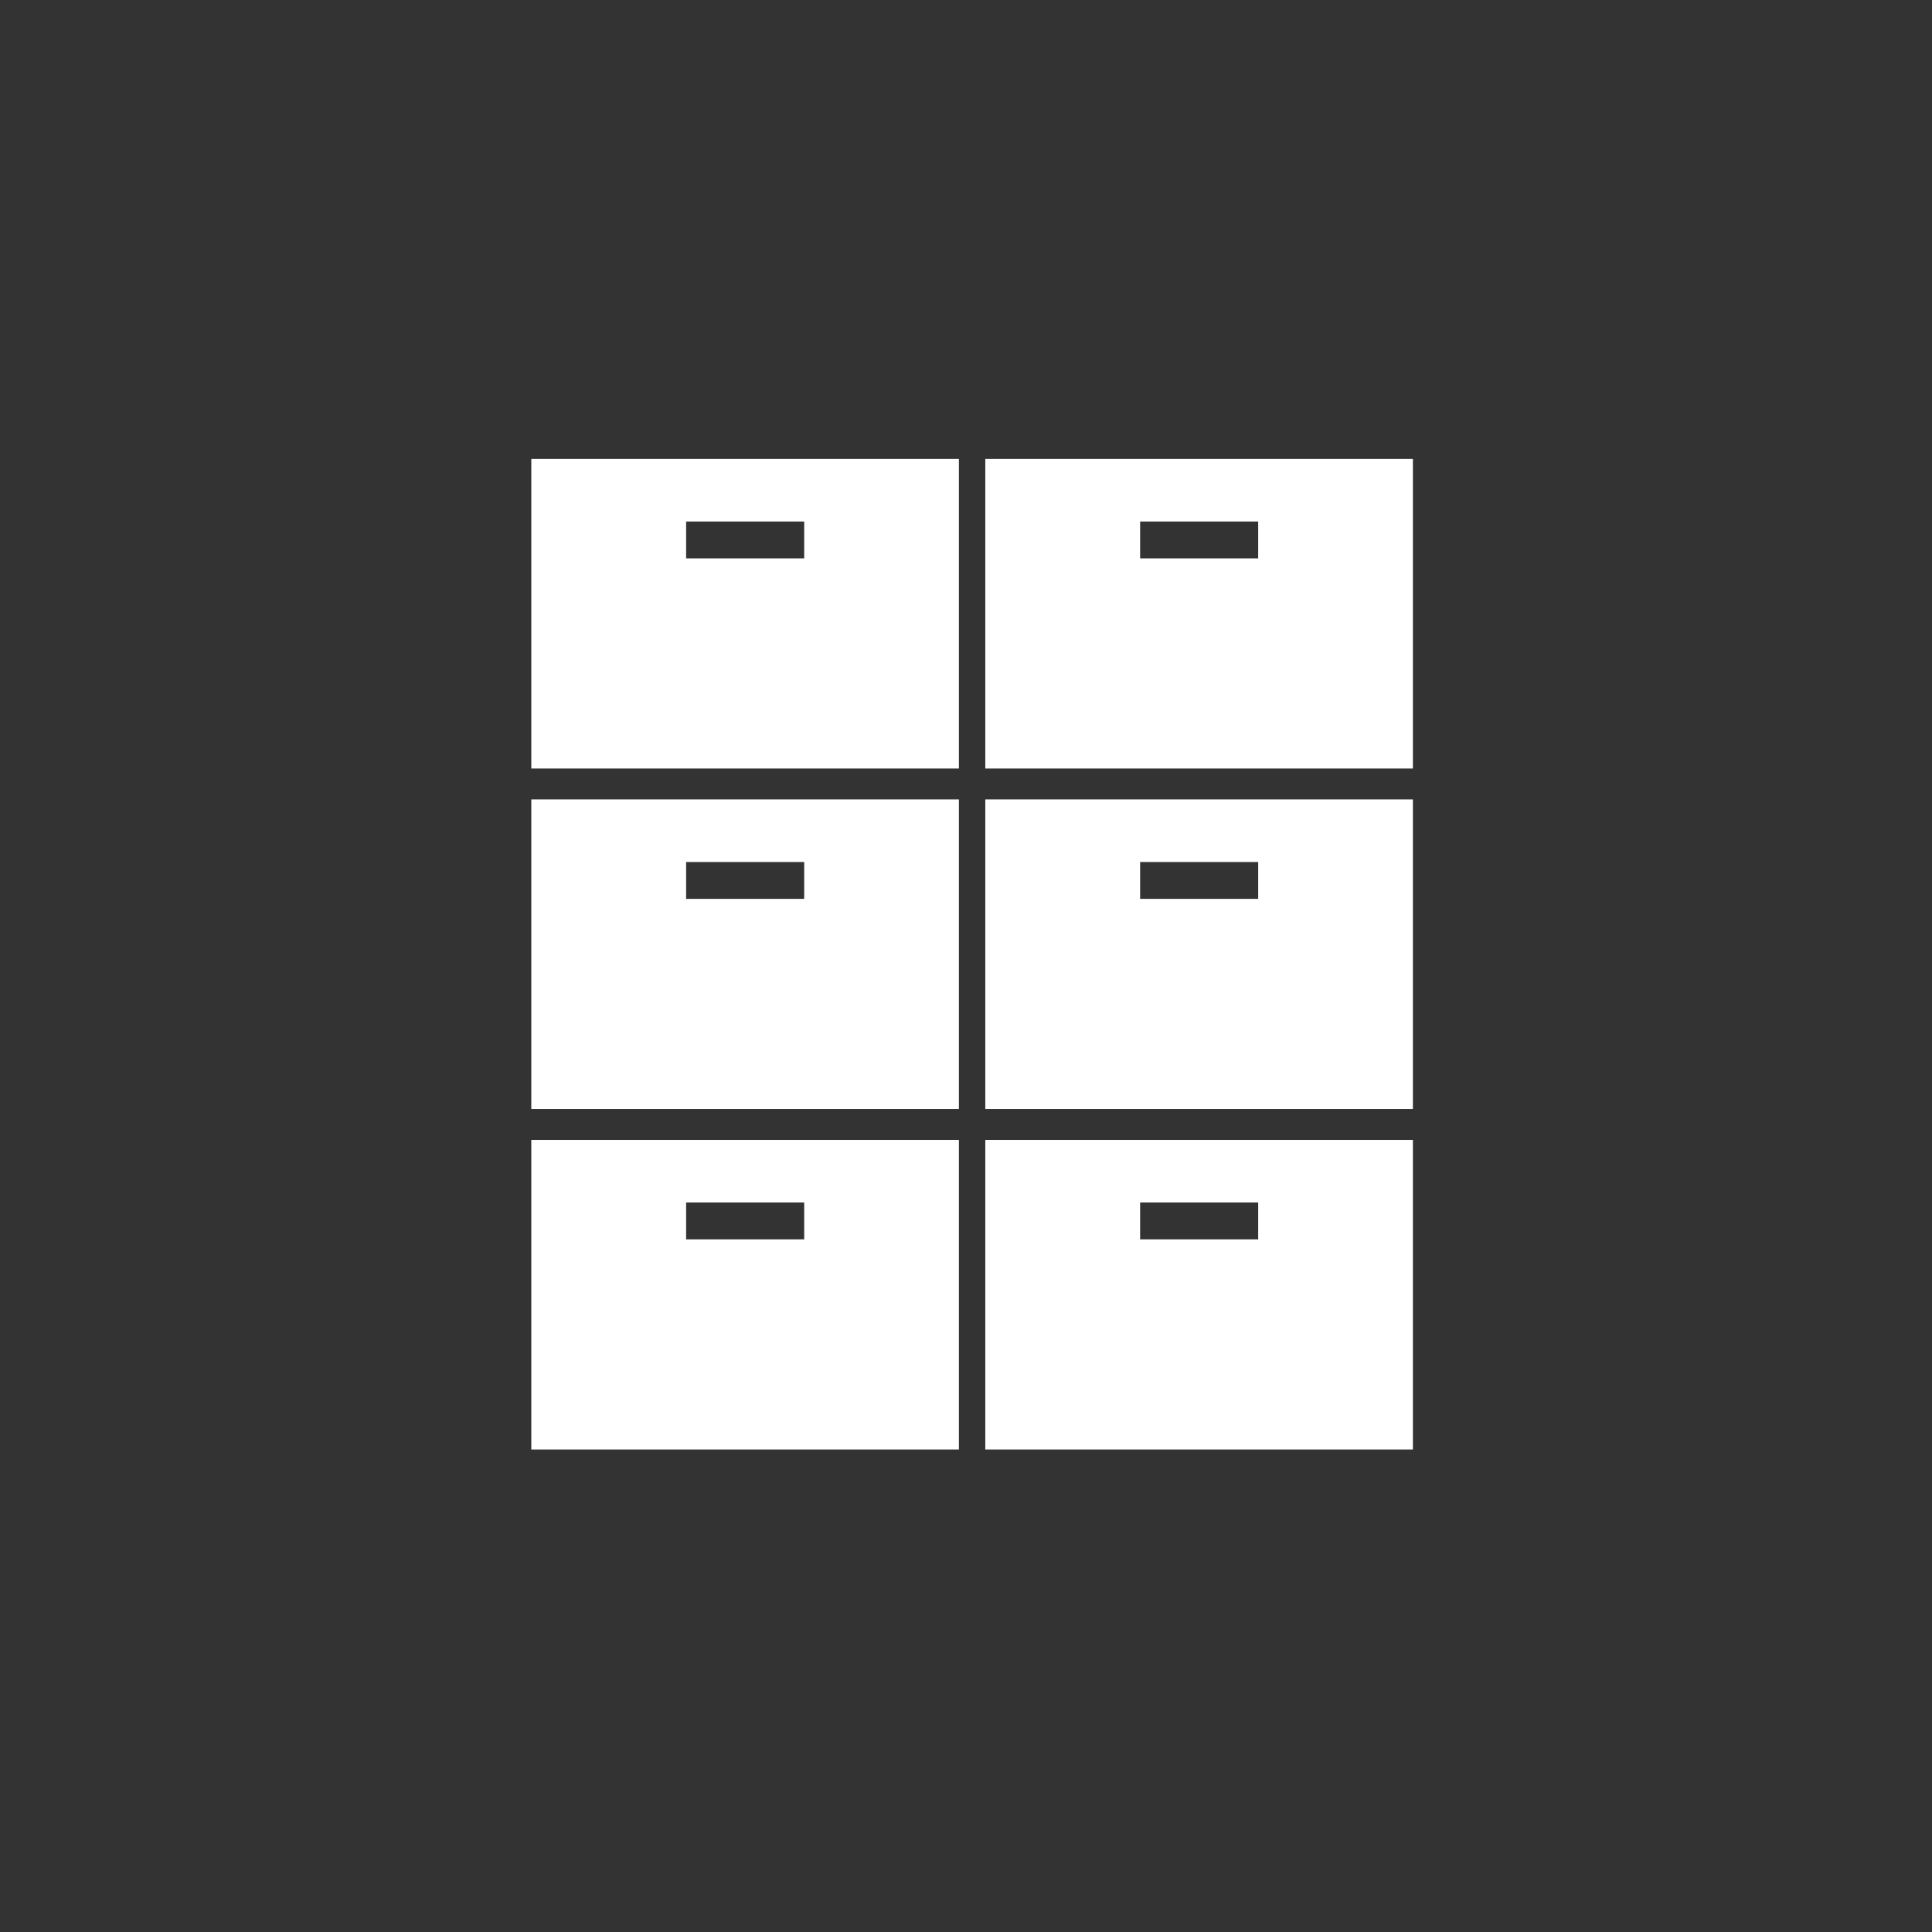
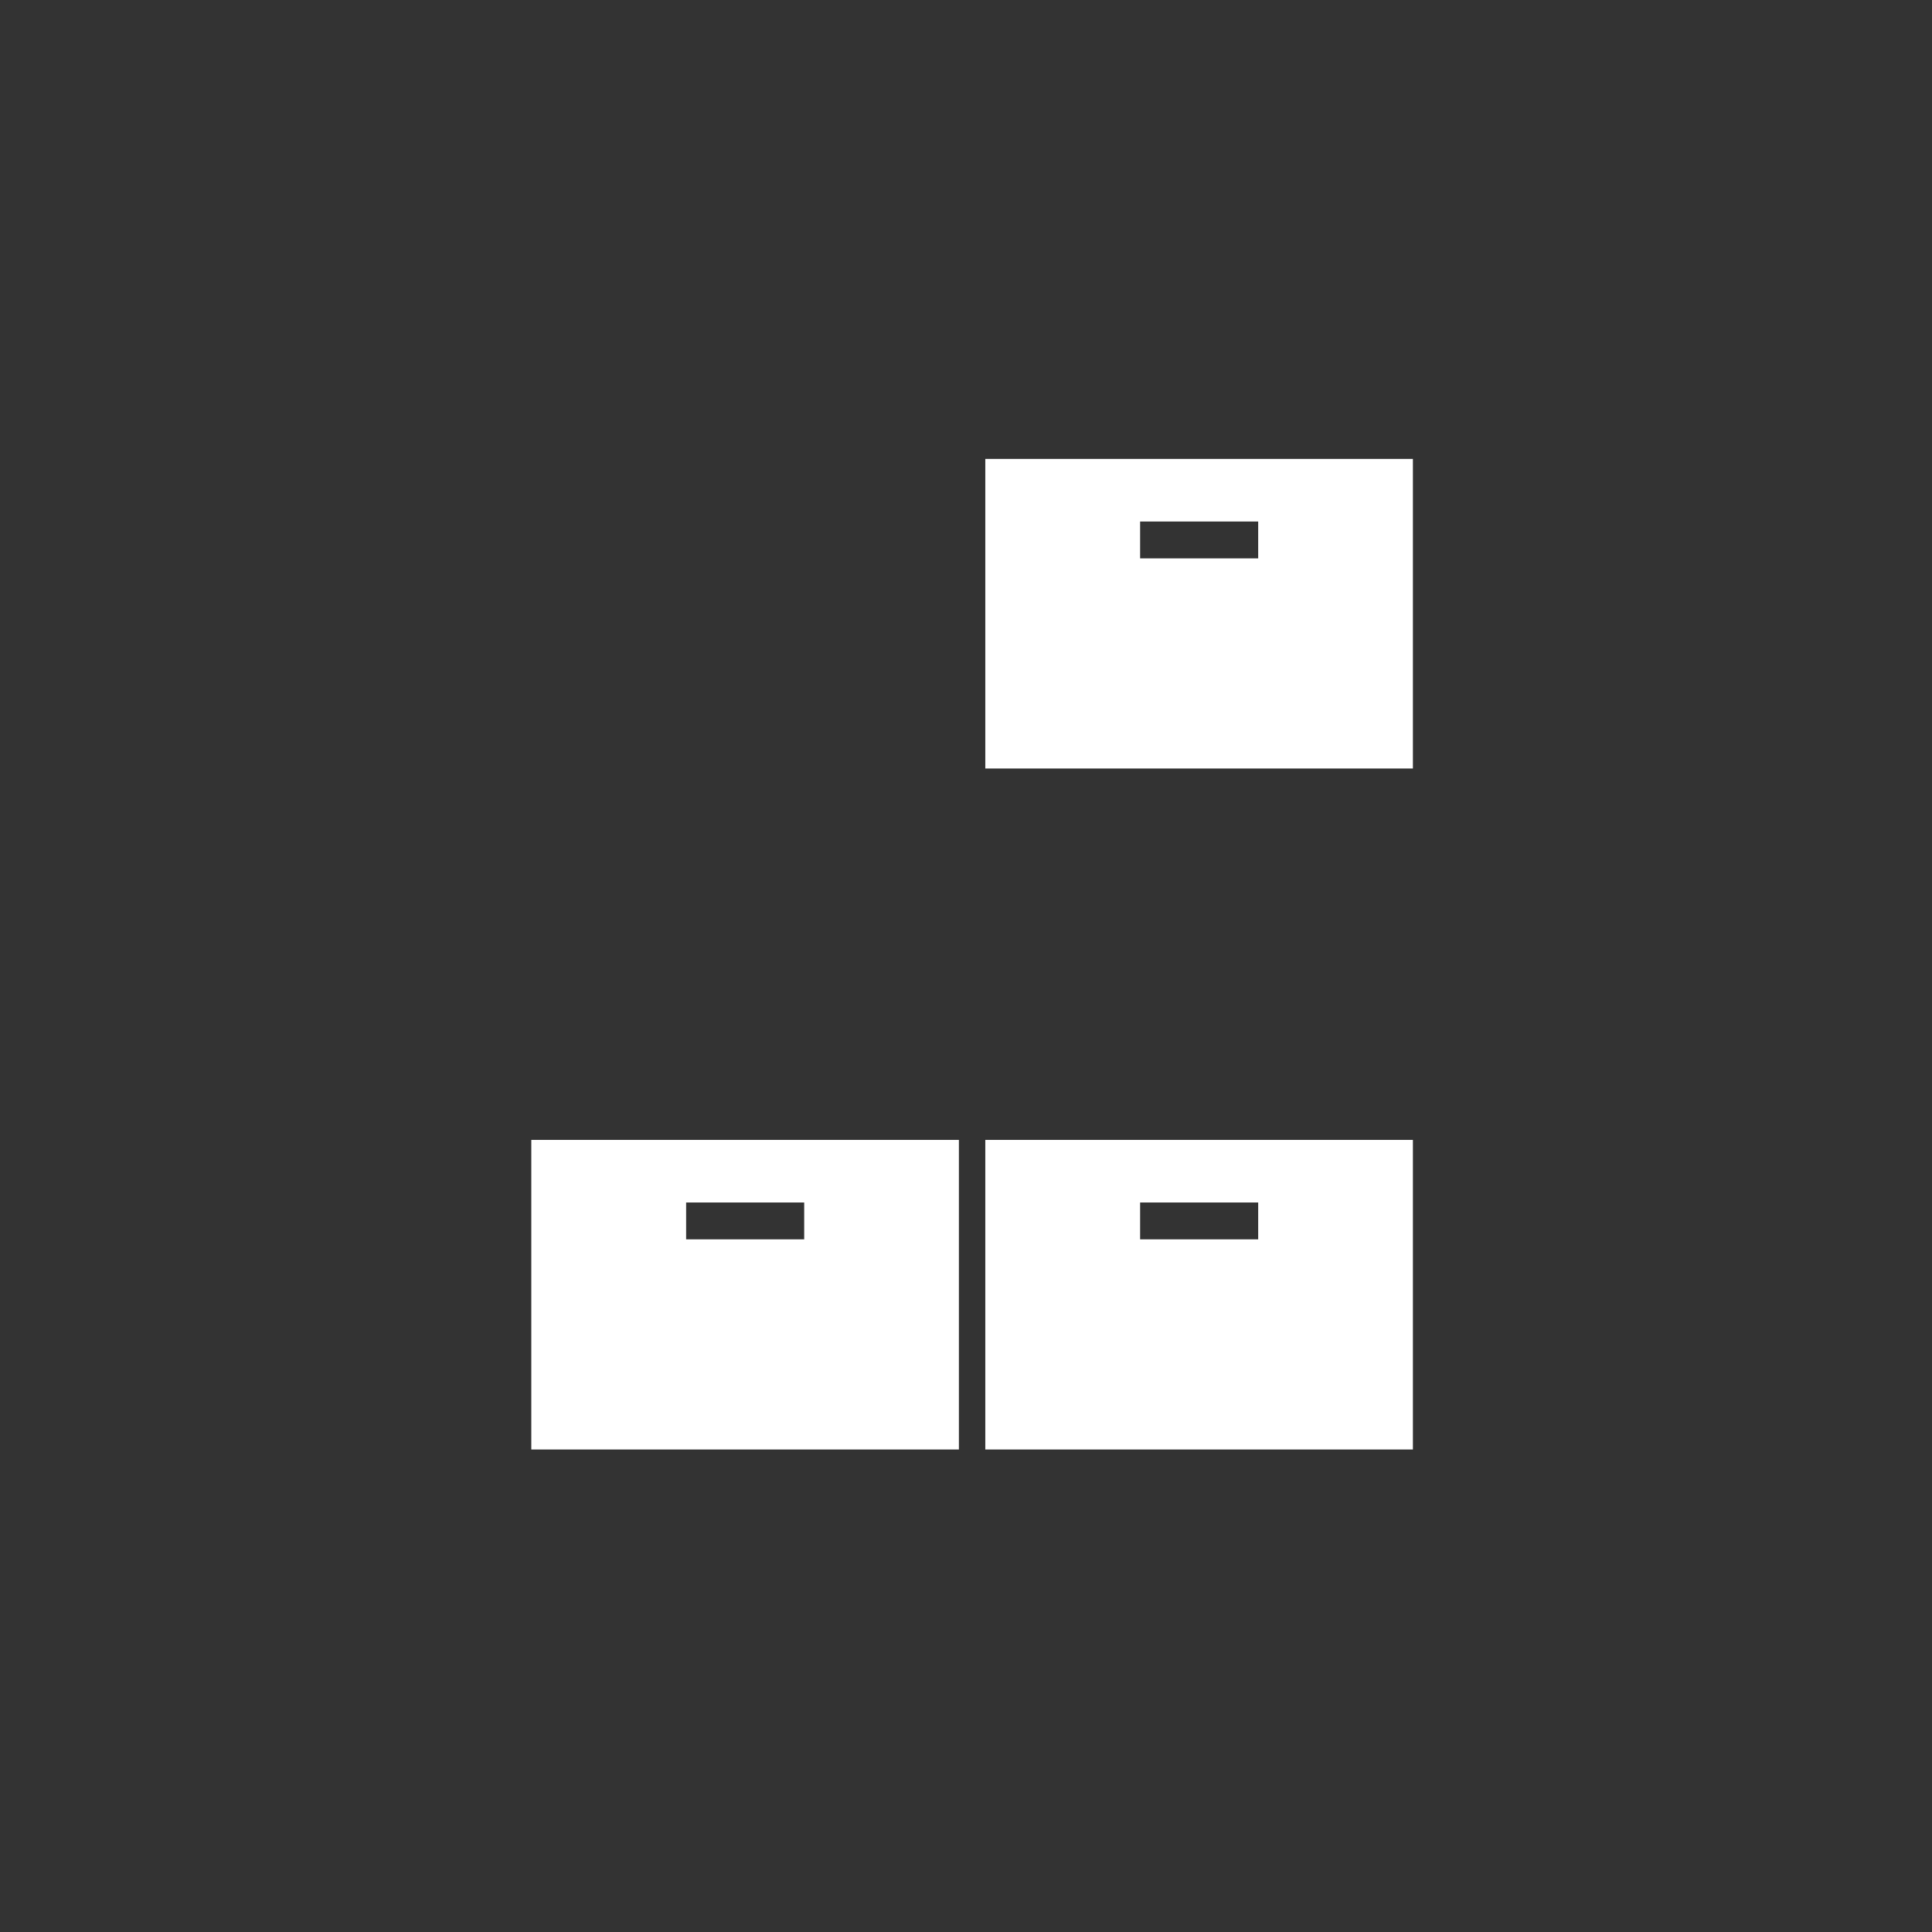
<svg xmlns="http://www.w3.org/2000/svg" width="80" height="80" viewBox="0 0 80 80">
  <rect x="0" y="0" width="80" height="80" fill="#333333" stroke="none" />
  <g id="ico_delivery" transform="translate(-1122 -2683.1)">
    <circle id="楕円形_19" data-name="楕円形 19" cx="40" cy="40" r="40" transform="translate(1122 2683.1)" fill="none" />
    <g id="グループ_99359" data-name="グループ 99359" transform="translate(1144.923 2683.972)">
-       <path id="パス_1250" data-name="パス 1250" d="M24,169.619H41.706V156.8H24Zm6.411-10.227H35.3v1.526H30.411Z" transform="translate(-24.923 -138.669)" fill="#fff" />
-       <path id="パス_1764" data-name="パス 1764" d="M24,169.619H41.706V156.8H24Zm6.411-10.227H35.3v1.526H30.411Z" transform="translate(-24.923 -124.57)" fill="#fff" />
      <path id="パス_1766" data-name="パス 1766" d="M24,169.619H41.706V156.8H24Zm6.411-10.227H35.3v1.526H30.411Z" transform="translate(-24.923 -110.471)" fill="#fff" />
      <path id="パス_1762" data-name="パス 1762" d="M24,169.619H41.706V156.8H24Zm6.411-10.227H35.3v1.526H30.411Z" transform="translate(-6.124 -138.669)" fill="#fff" />
-       <path id="パス_1763" data-name="パス 1763" d="M24,169.619H41.706V156.8H24Zm6.411-10.227H35.3v1.526H30.411Z" transform="translate(-6.124 -124.57)" fill="#fff" />
      <path id="パス_1765" data-name="パス 1765" d="M24,169.619H41.706V156.8H24Zm6.411-10.227H35.3v1.526H30.411Z" transform="translate(-6.124 -110.471)" fill="#fff" />
    </g>
  </g>
</svg>